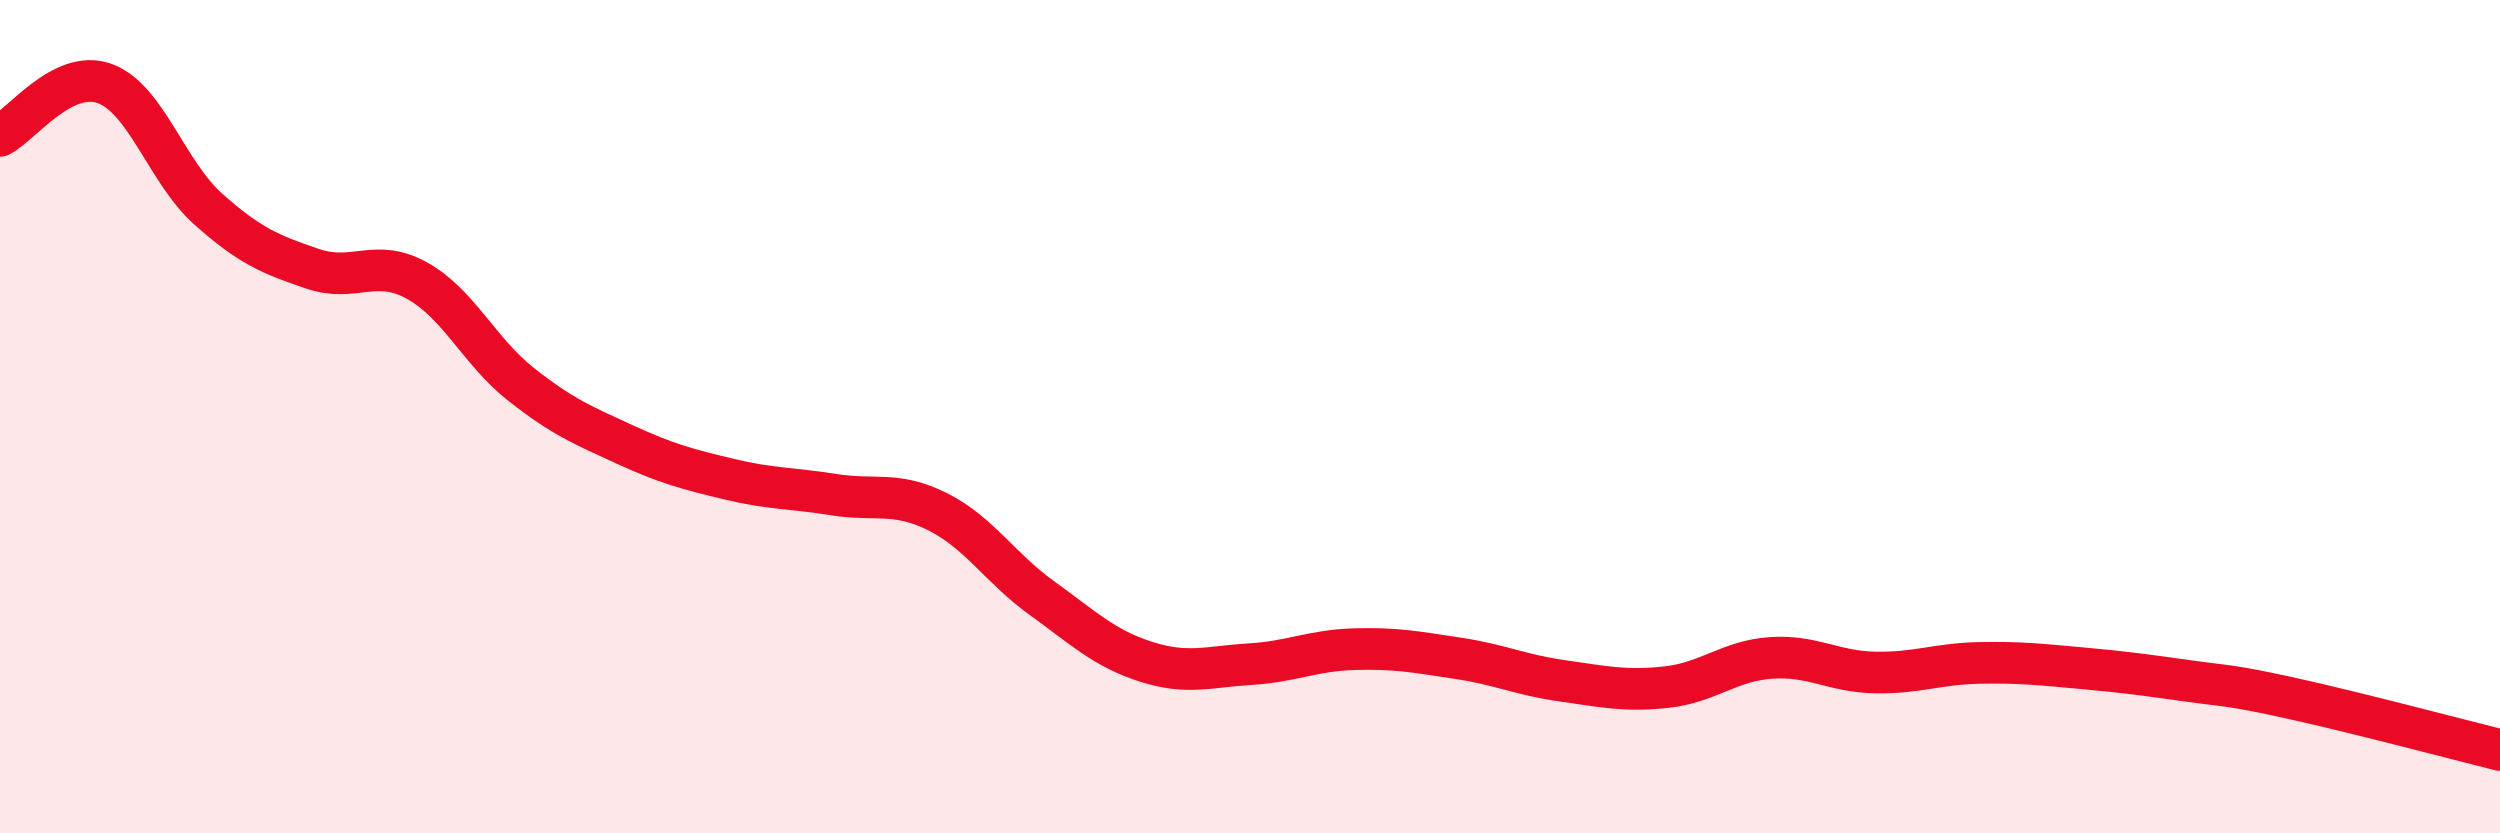
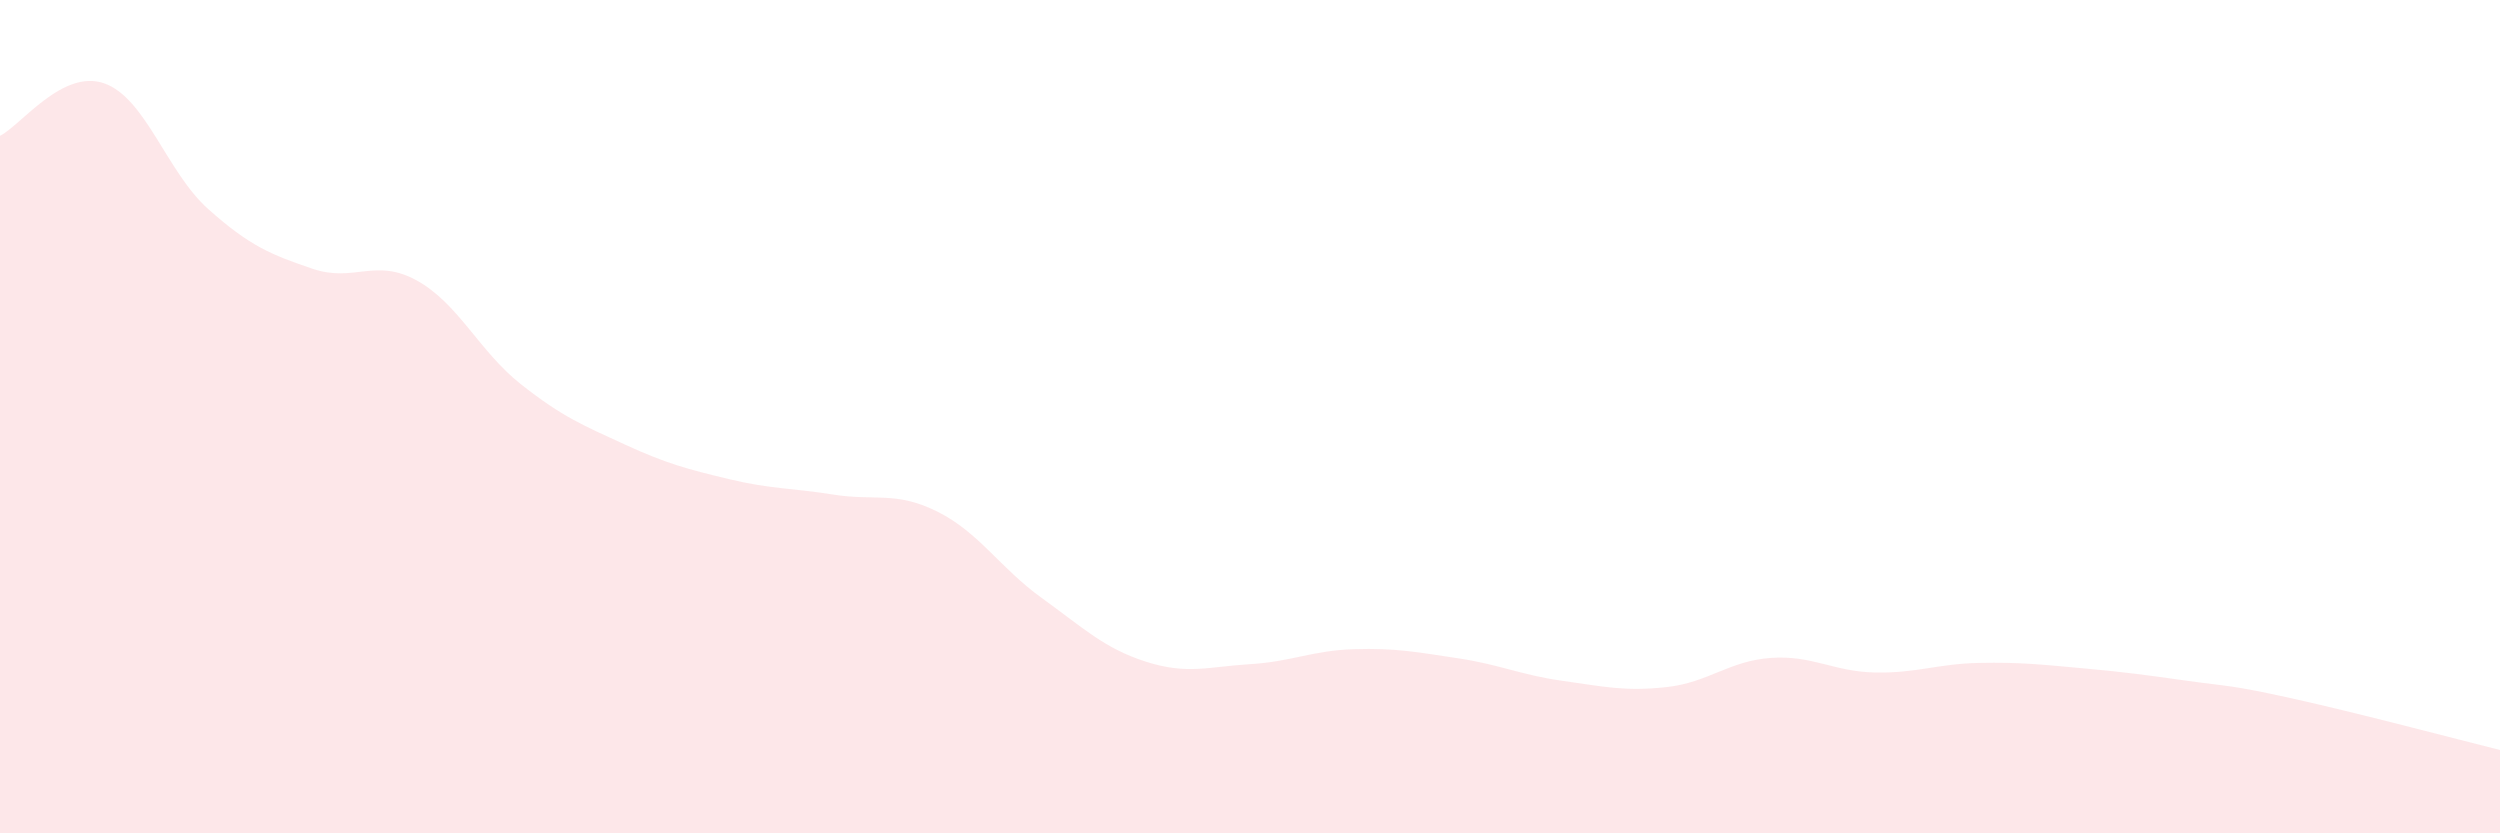
<svg xmlns="http://www.w3.org/2000/svg" width="60" height="20" viewBox="0 0 60 20">
  <path d="M 0,3.26 C 0.5,3.01 1.5,1.65 2.5,2 C 3.5,2.35 4,4.13 5,5.02 C 6,5.91 6.5,6.11 7.5,6.45 C 8.5,6.79 9,6.18 10,6.73 C 11,7.28 11.5,8.43 12.5,9.22 C 13.5,10.01 14,10.21 15,10.67 C 16,11.13 16.5,11.26 17.5,11.5 C 18.5,11.74 19,11.71 20,11.87 C 21,12.03 21.5,11.78 22.5,12.28 C 23.5,12.78 24,13.63 25,14.35 C 26,15.07 26.5,15.56 27.5,15.88 C 28.5,16.2 29,16 30,15.94 C 31,15.88 31.5,15.61 32.5,15.58 C 33.5,15.55 34,15.65 35,15.8 C 36,15.95 36.5,16.2 37.5,16.34 C 38.5,16.48 39,16.6 40,16.49 C 41,16.38 41.5,15.86 42.5,15.79 C 43.5,15.72 44,16.12 45,16.14 C 46,16.16 46.5,15.93 47.5,15.91 C 48.5,15.89 49,15.95 50,16.04 C 51,16.13 51.5,16.2 52.5,16.34 C 53.5,16.48 53.5,16.43 55,16.76 C 56.5,17.09 59,17.75 60,18L60 20L0 20Z" fill="#EB0A25" opacity="0.1" stroke-linecap="round" stroke-linejoin="round" />
-   <path d="M 0,3.26 C 0.5,3.01 1.5,1.65 2.5,2 C 3.5,2.35 4,4.13 5,5.02 C 6,5.91 6.5,6.11 7.5,6.45 C 8.5,6.79 9,6.18 10,6.73 C 11,7.28 11.5,8.43 12.5,9.22 C 13.5,10.01 14,10.21 15,10.67 C 16,11.13 16.5,11.26 17.5,11.5 C 18.5,11.74 19,11.71 20,11.87 C 21,12.03 21.5,11.78 22.5,12.28 C 23.5,12.78 24,13.63 25,14.35 C 26,15.07 26.5,15.56 27.5,15.88 C 28.5,16.2 29,16 30,15.94 C 31,15.88 31.5,15.61 32.5,15.58 C 33.5,15.55 34,15.65 35,15.8 C 36,15.95 36.5,16.2 37.5,16.34 C 38.5,16.48 39,16.6 40,16.49 C 41,16.38 41.5,15.86 42.5,15.79 C 43.5,15.72 44,16.12 45,16.14 C 46,16.16 46.5,15.93 47.5,15.91 C 48.5,15.89 49,15.95 50,16.04 C 51,16.13 51.5,16.2 52.5,16.34 C 53.5,16.48 53.5,16.43 55,16.76 C 56.5,17.09 59,17.75 60,18" stroke="#EB0A25" stroke-width="1" fill="none" stroke-linecap="round" stroke-linejoin="round" />
</svg>